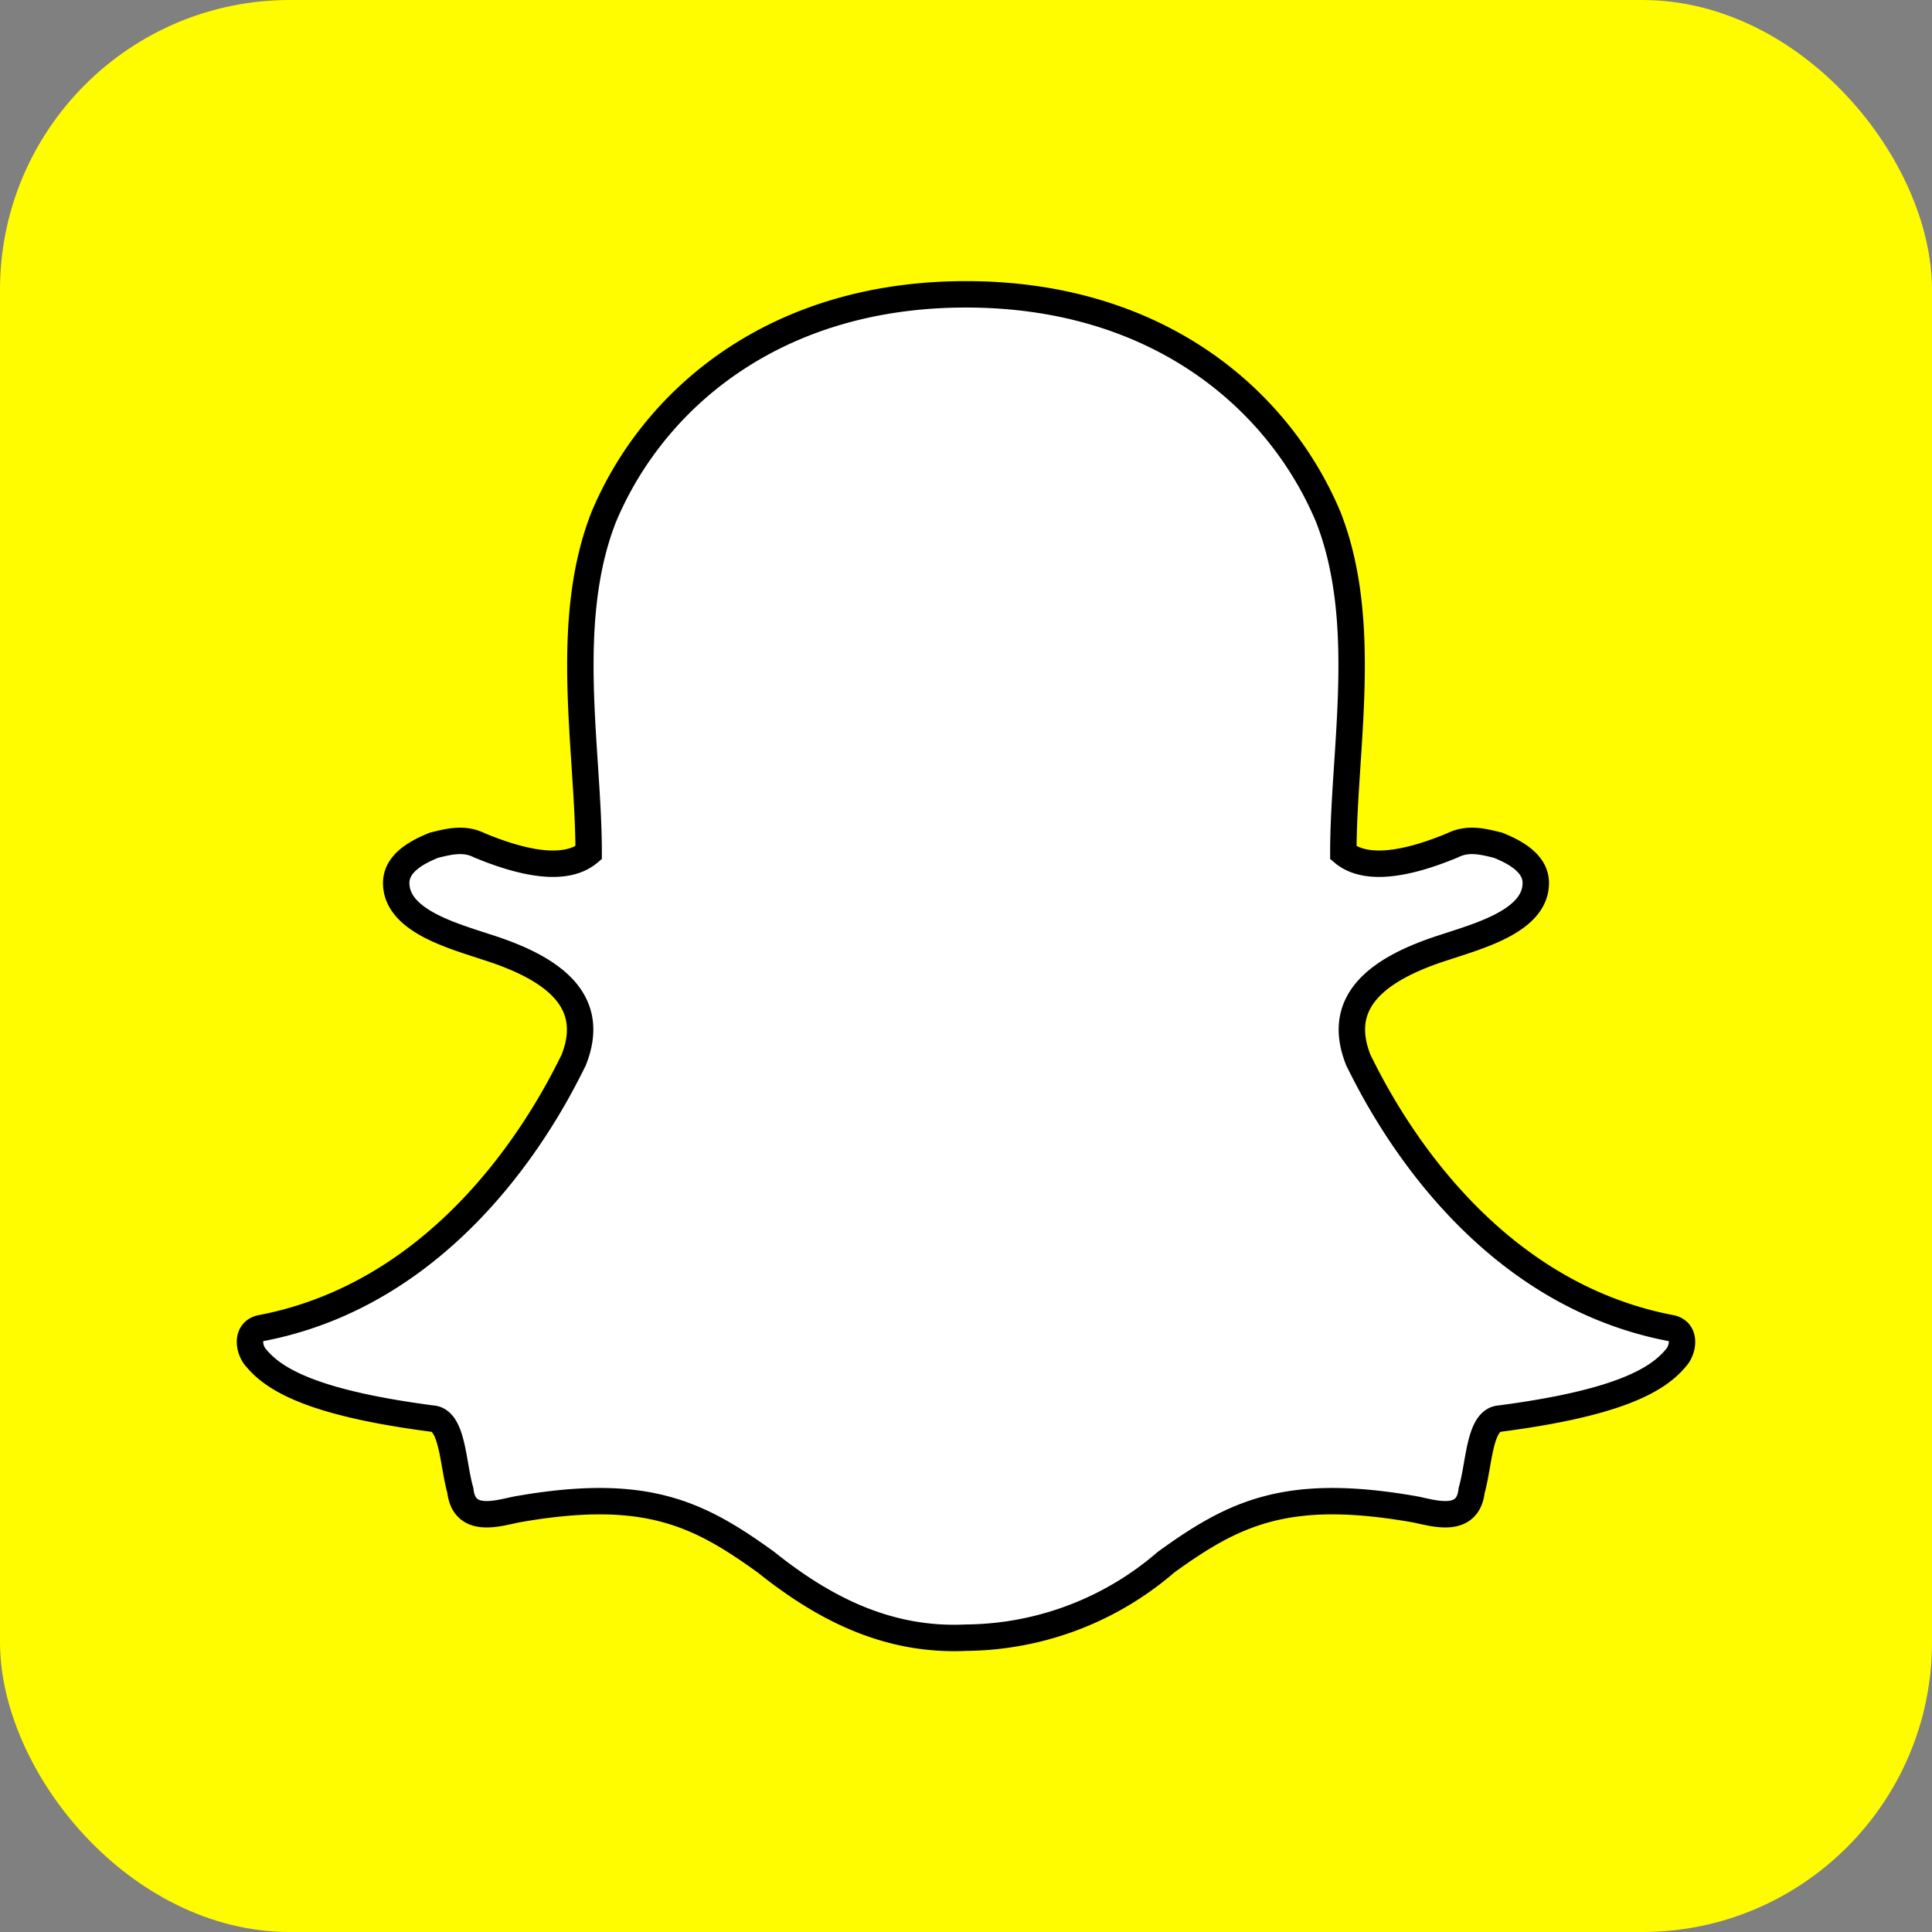
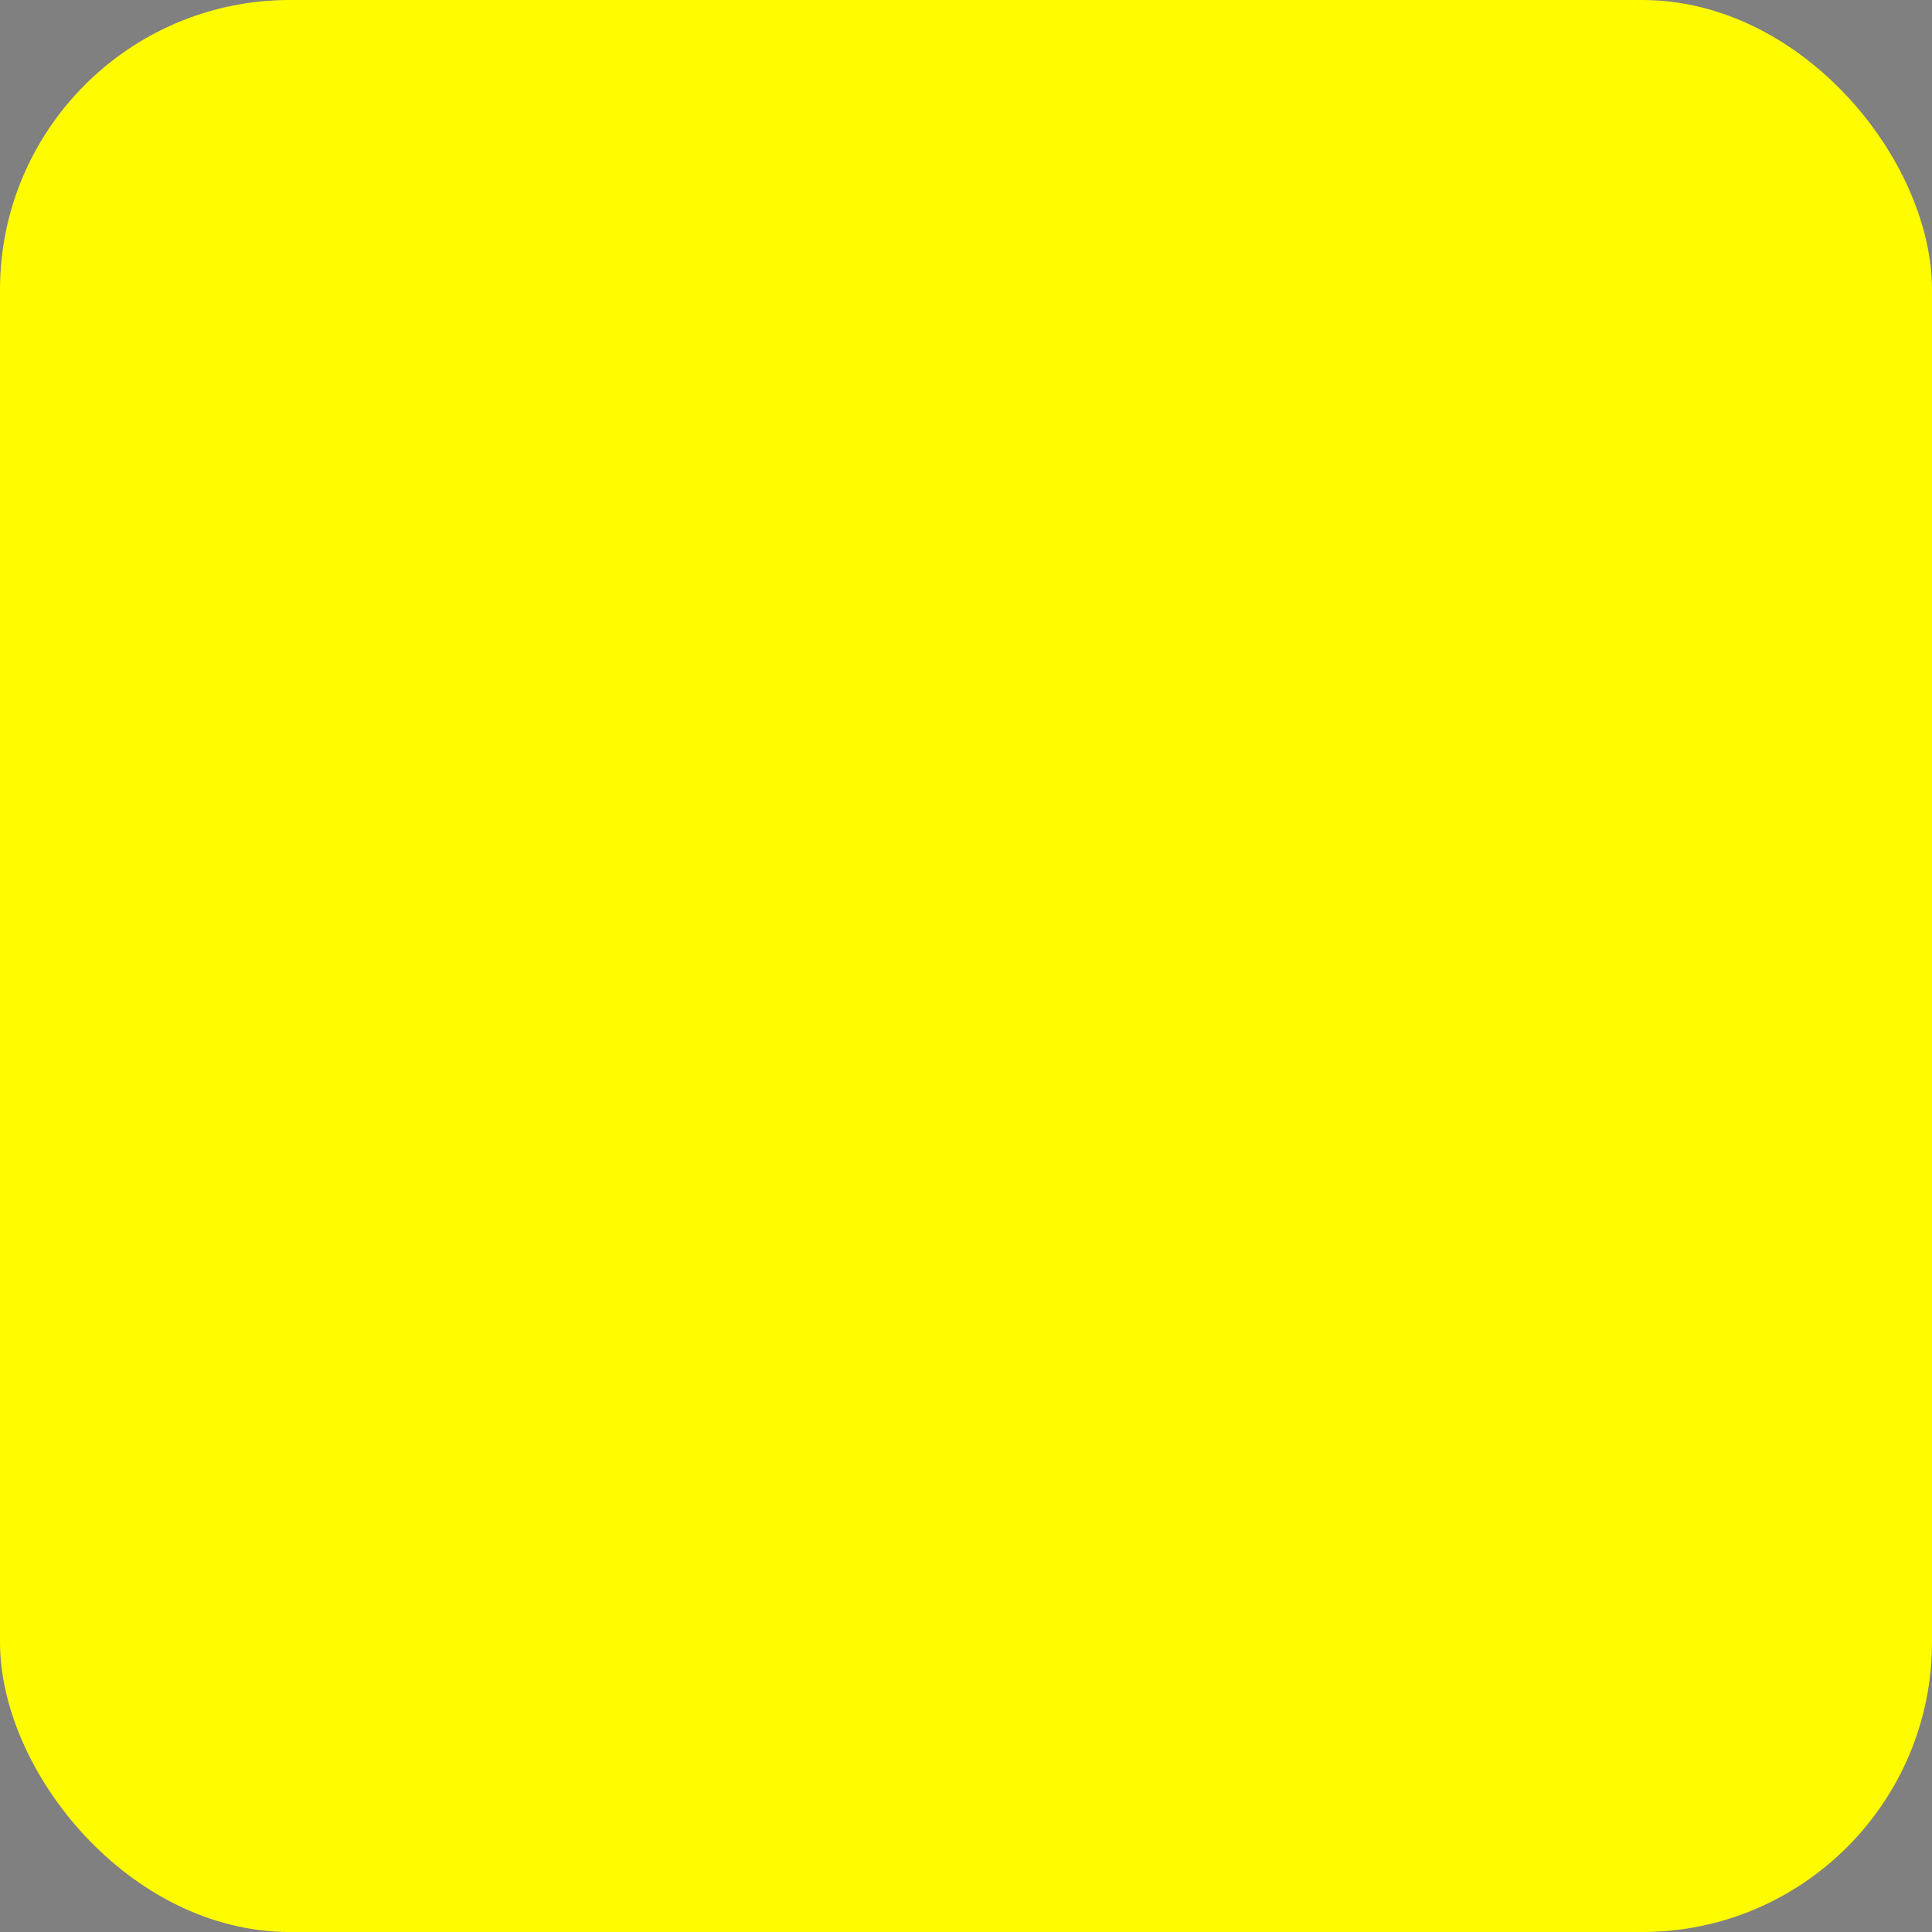
<svg xmlns="http://www.w3.org/2000/svg" aria-label="Snapchat" role="img" viewBox="0 0 512 512" width="64px" height="64px" fill="#000000">
  <rect x="0" y="0" width="512" height="512" fill="#808080" stroke="none" />
  <g id="SVGRepo_bgCarrier" stroke-width="0" />
  <g id="SVGRepo_tracerCarrier" stroke-linecap="round" stroke-linejoin="round" />
  <g id="SVGRepo_iconCarrier">
    <rect width="512" height="512" rx="15%" fill="#fffc00" />
-     <path fill="#ffffff" stroke="#000000" stroke-width="7" d="M203 414c-18-13-32-20-66-14-5 1-14 4-15-5-2-7-2-18-7-19-31-4-42-10-47-16-2-2-3-7 1-8 53-10 78-61 83-71 6-15-4-24-23-30-9-3-24-7-24-17 0-5 5-8 10-10 4-1 8-2 12 0 12 5 23 7 29 2 0-27-7-61 4-89 13-31 45-59 96-59s83 28 96 59c11 28 4 62 4 89 6 5 17 3 29-2 4-2 8-1 12 0 5 2 10 5 10 10 0 10-15 14-24 17-19 6-29 15-23 30 5 10 30 61 83 71 4 1 3 6 1 8-5 6-16 12-47 16-5 1-5 12-7 19-1 9-10 6-15 5-34-6-48 1-66 14a82 82 0 0 1-53 20c-21 1-38-8-53-20z" />
  </g>
</svg>